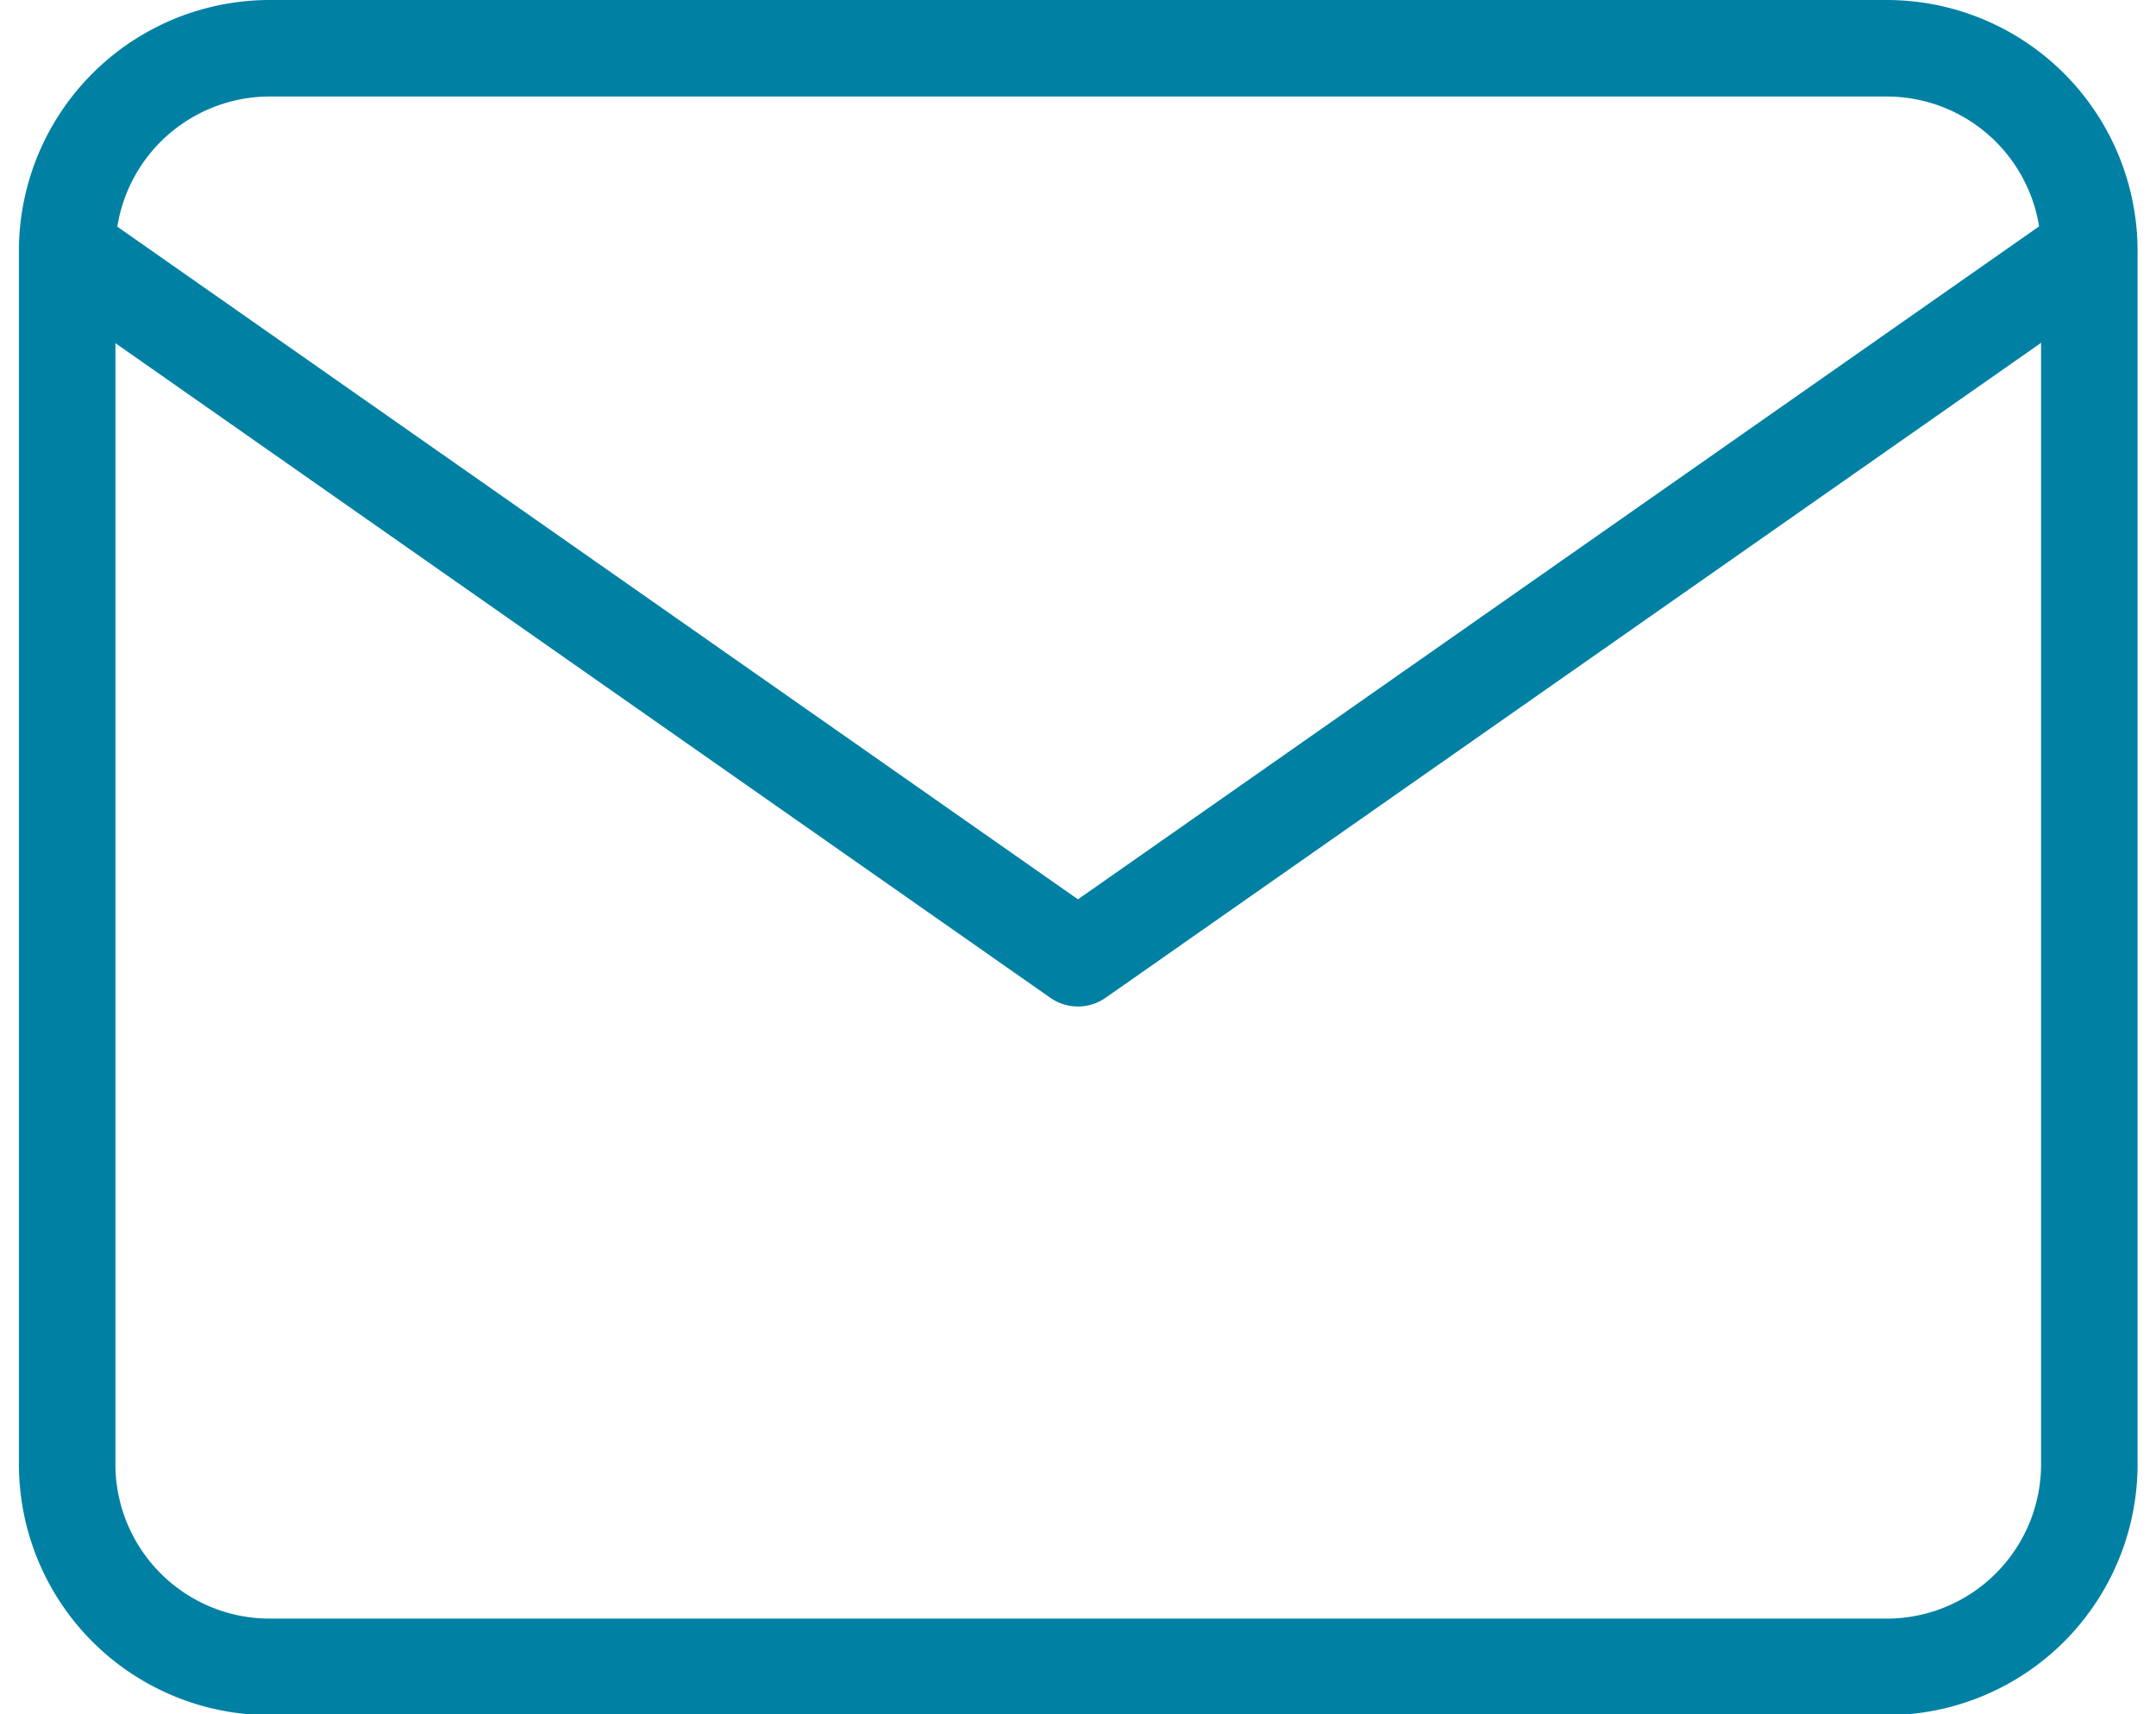
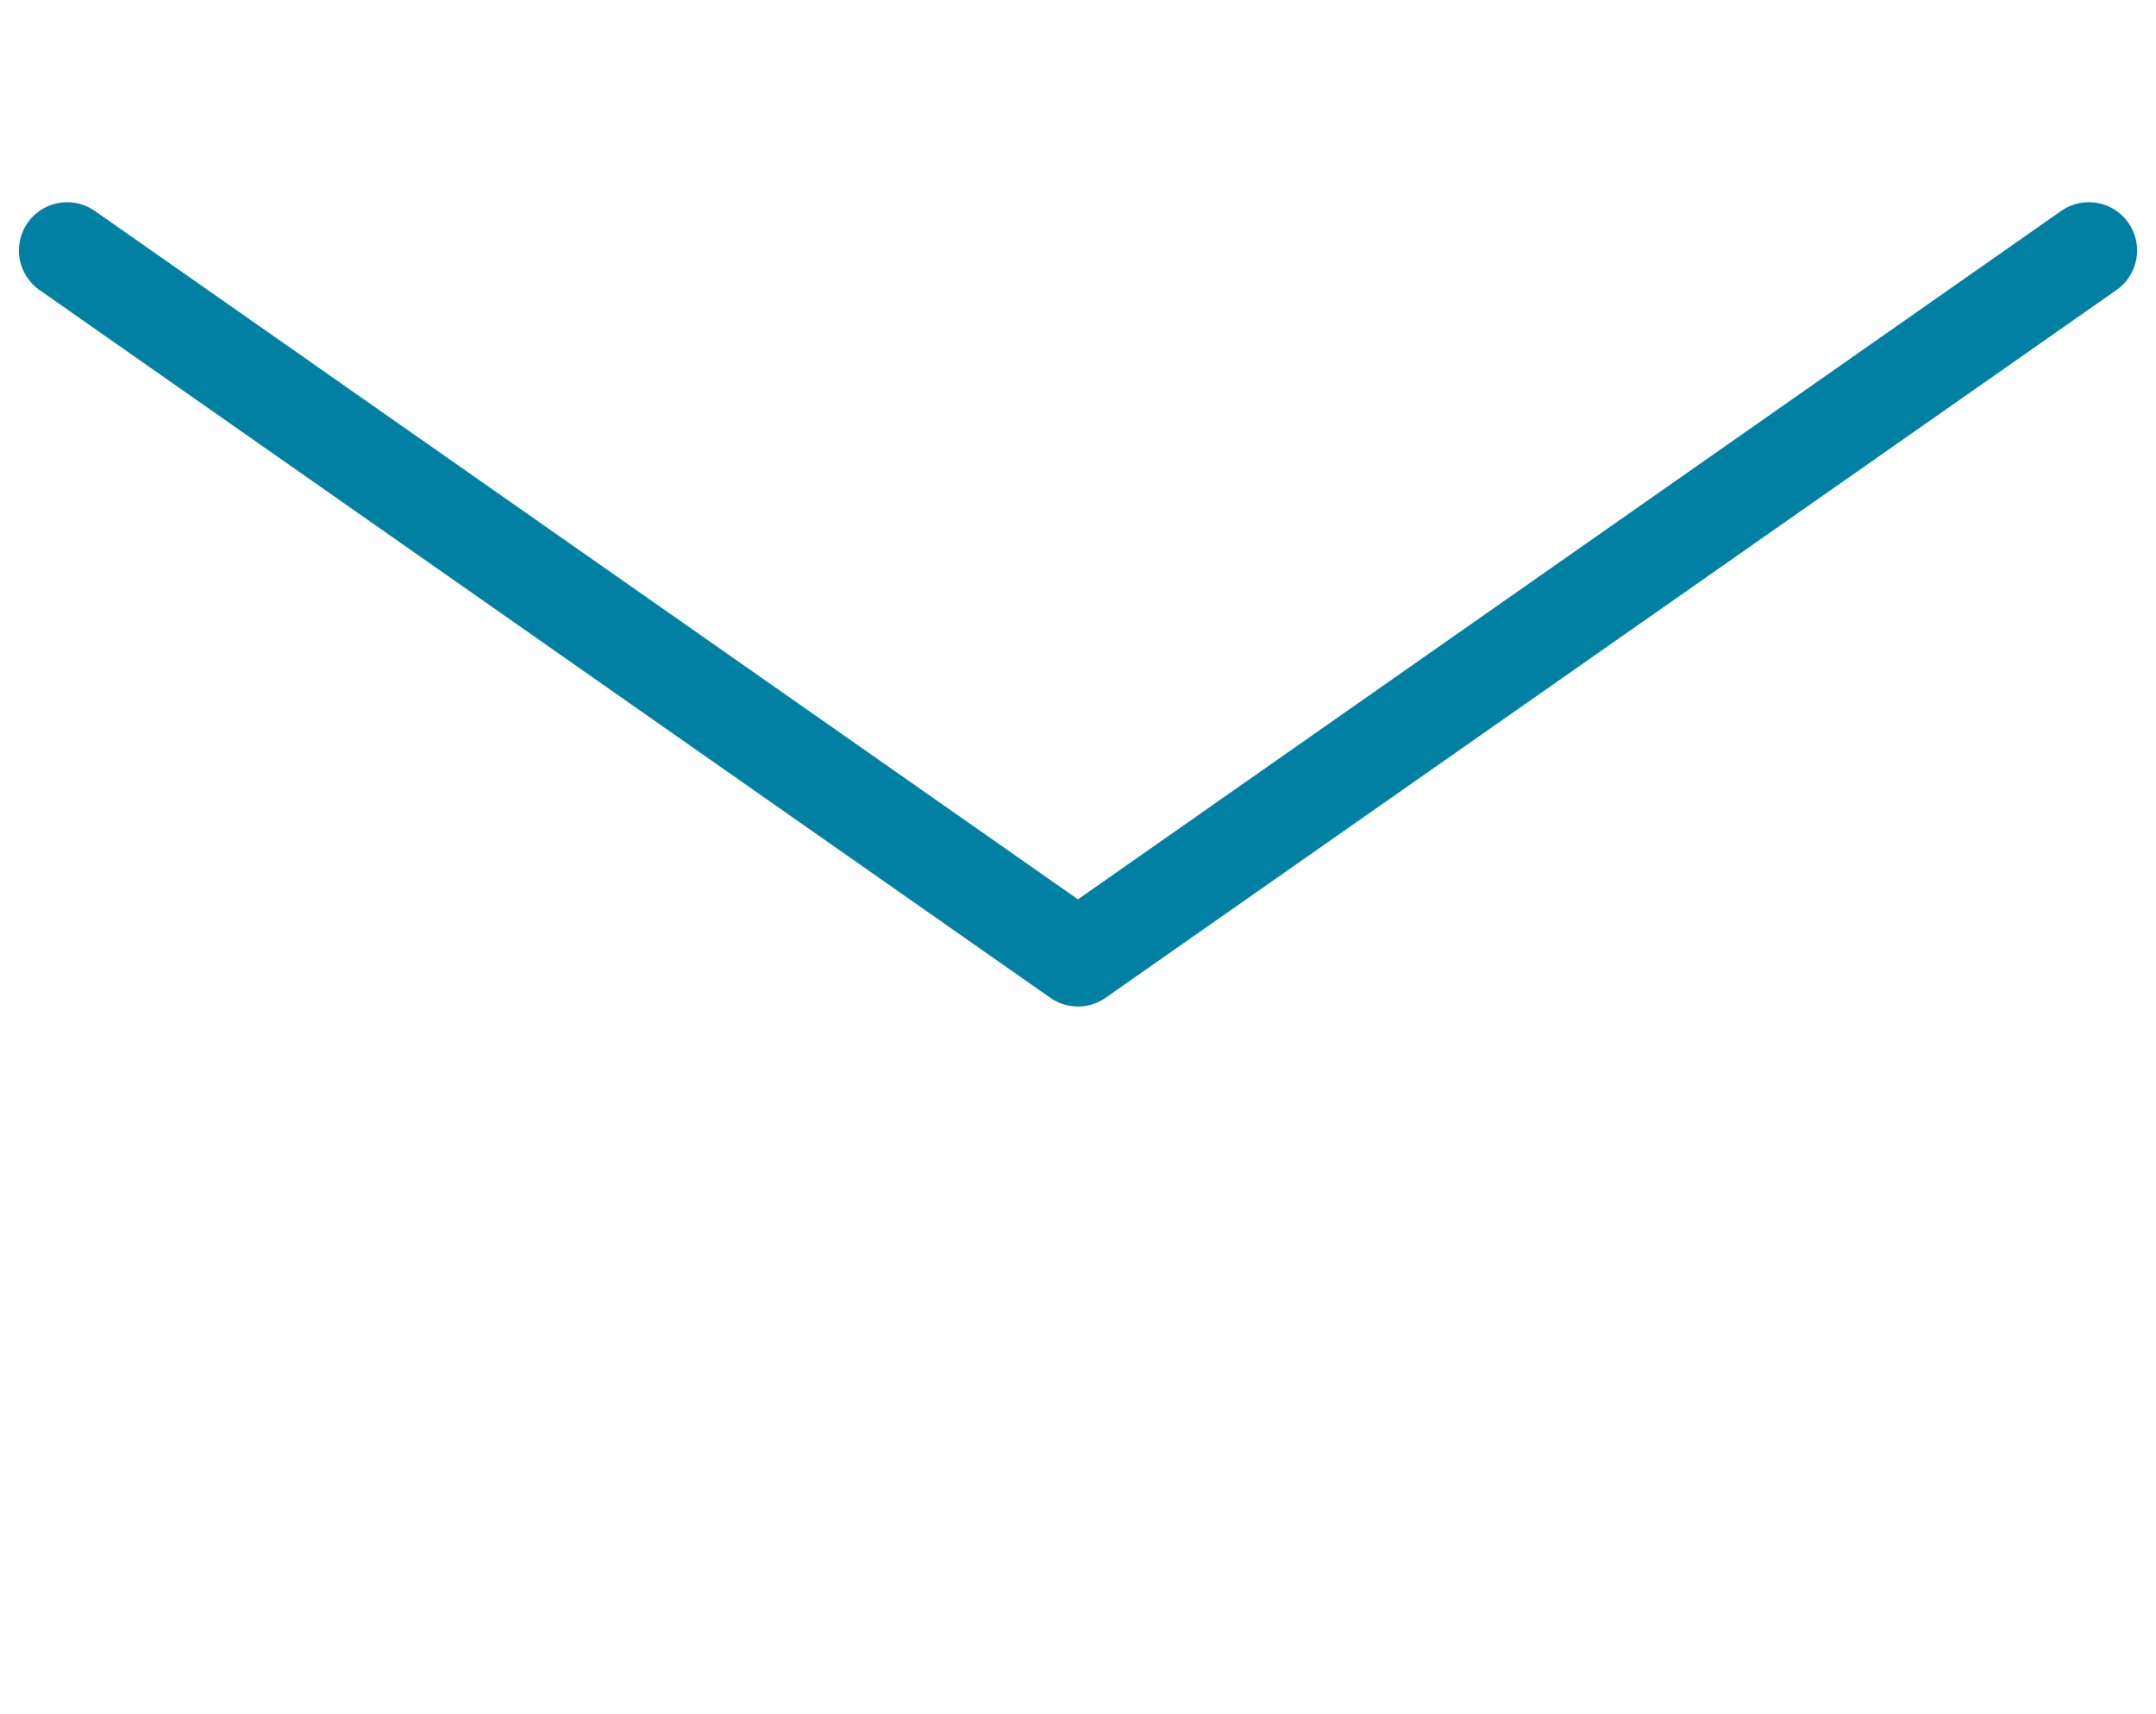
<svg xmlns="http://www.w3.org/2000/svg" width="22.343" height="17.761" viewBox="0 0 22.343 17.761">
  <g transform="translate(0.696 0.5)">
-     <path d="M5.1,6H21.856a2.1,2.1,0,0,1,2.1,2.1v12.57a2.1,2.1,0,0,1-2.1,2.1H5.1a2.1,2.1,0,0,1-2.1-2.1V8.1A2.1,2.1,0,0,1,5.1,6Z" transform="translate(-3 -6)" fill="none" stroke="#0081a4" stroke-linecap="round" stroke-linejoin="round" stroke-width="1" />
    <path d="M23.951,9,13.475,16.333,3,9" transform="translate(-3 -6.905)" fill="none" stroke="#0081a4" stroke-linecap="round" stroke-linejoin="round" stroke-width="1" />
  </g>
</svg>